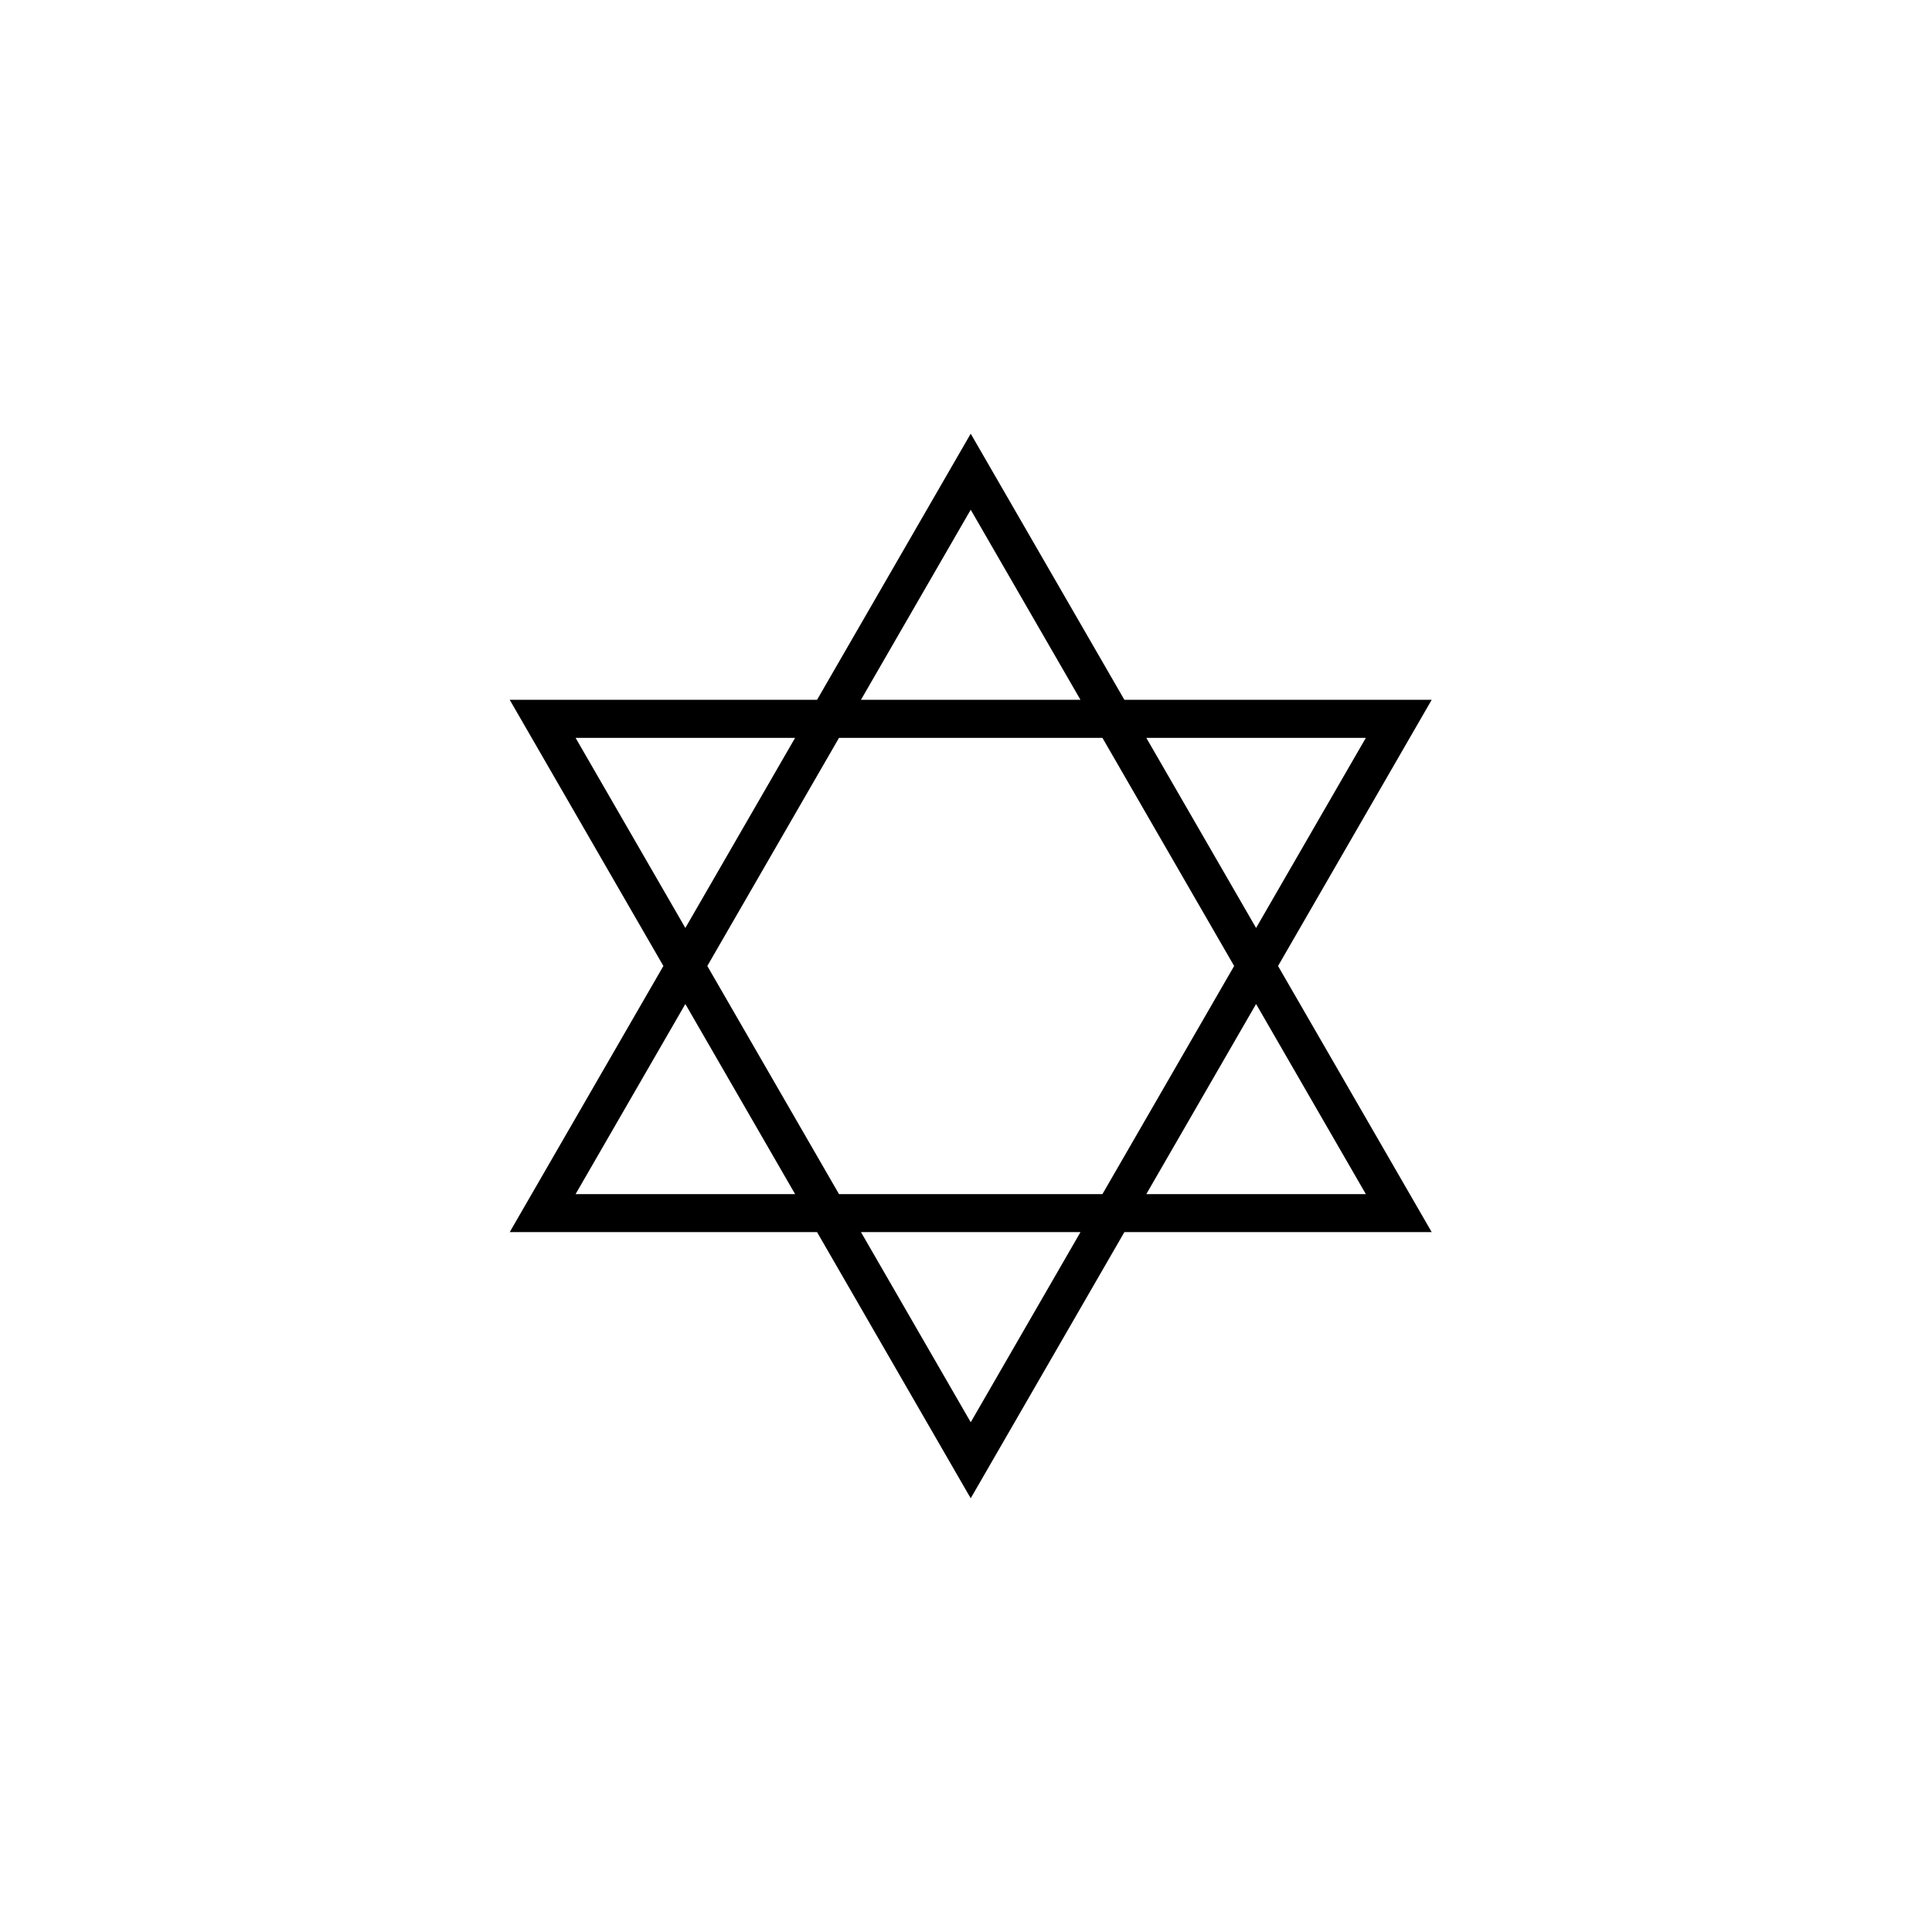
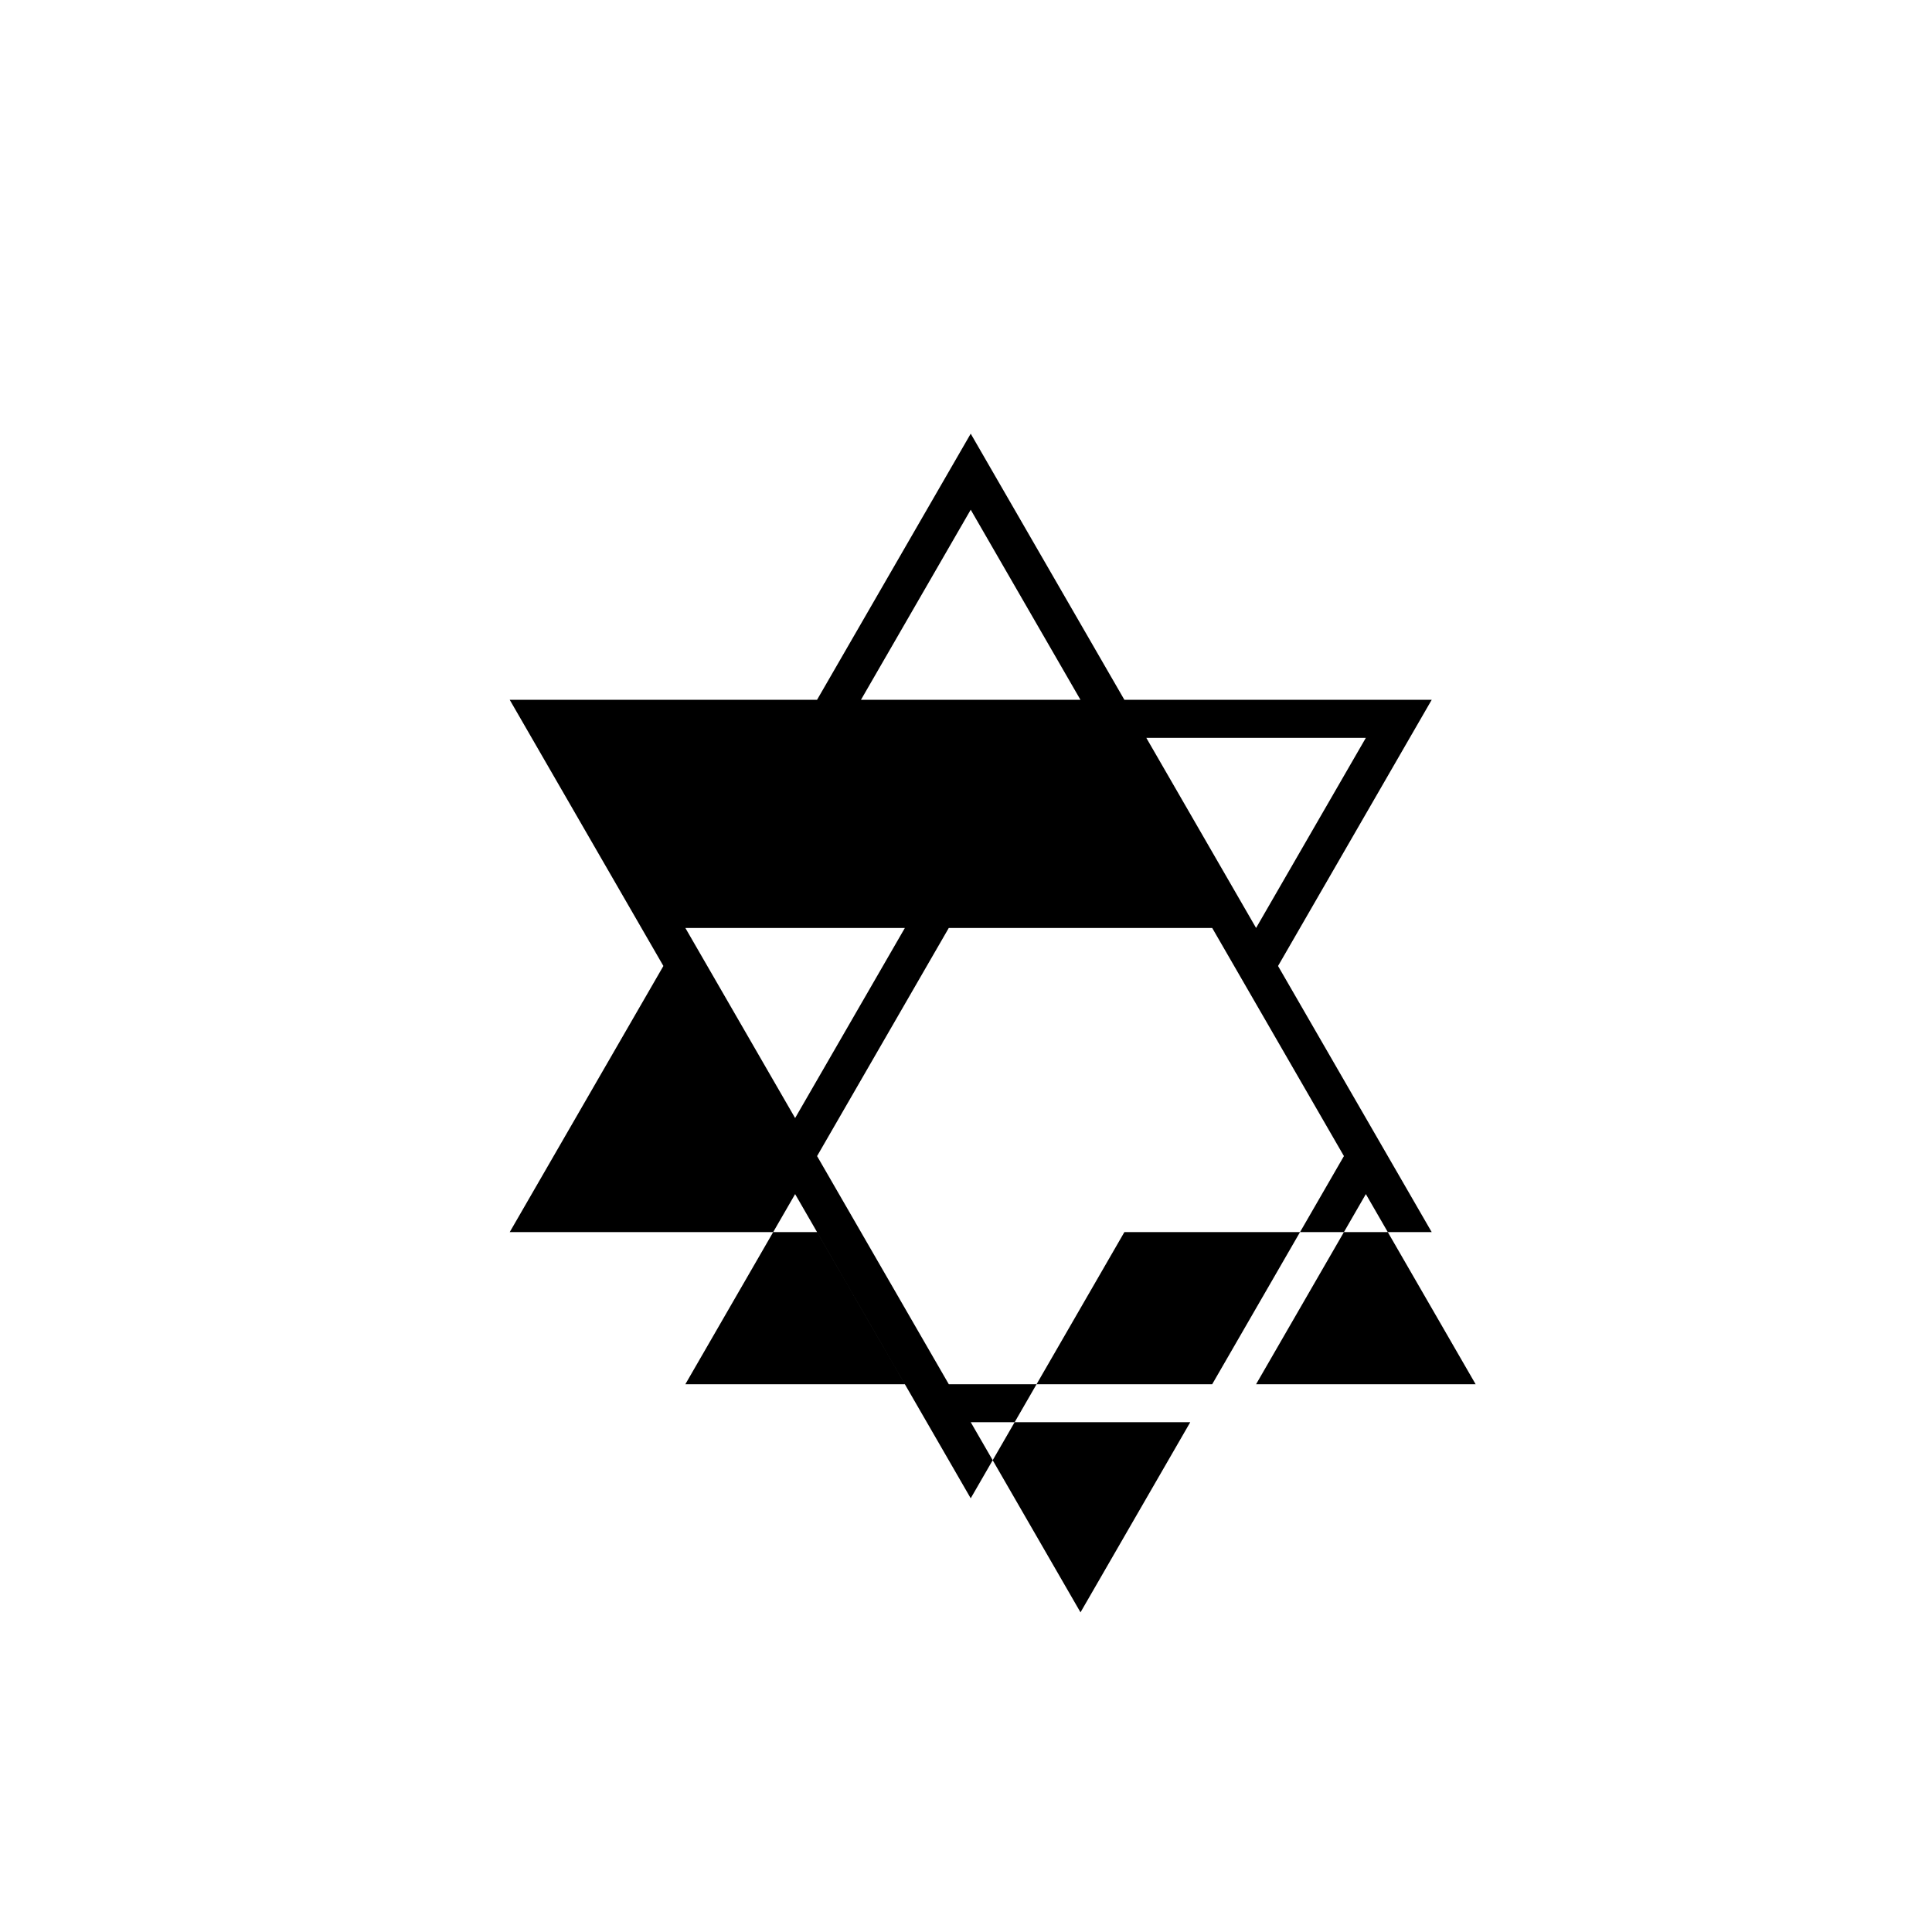
<svg xmlns="http://www.w3.org/2000/svg" fill="#000000" width="800px" height="800px" version="1.1" viewBox="144 144 512 512">
-   <path d="m401.25 258.93-40.723 70.527h-81.445l40.723 70.539-40.723 70.527h81.445l40.723 70.539 40.723-70.539h81.445l-40.723-70.527 40.723-70.539h-81.445zm0 20.152 29.086 50.375h-58.172zm46.535 60.457h58.18l-29.09 50.379zm-116.34 60.457 34.902-60.457h69.809l34.906 60.457-34.906 60.457h-69.809zm-34.91-60.457h58.176l-29.086 50.379zm180.34 70.531 29.09 50.383h-58.18zm-151.25 0 29.086 50.383h-58.176zm46.543 60.453h58.172l-29.086 50.387z" fill-rule="evenodd" />
+   <path d="m401.25 258.93-40.723 70.527h-81.445l40.723 70.539-40.723 70.527h81.445l40.723 70.539 40.723-70.539h81.445l-40.723-70.527 40.723-70.539h-81.445zm0 20.152 29.086 50.375h-58.172zm46.535 60.457h58.18l-29.09 50.379m-116.34 60.457 34.902-60.457h69.809l34.906 60.457-34.906 60.457h-69.809zm-34.91-60.457h58.176l-29.086 50.379zm180.34 70.531 29.09 50.383h-58.18zm-151.25 0 29.086 50.383h-58.176zm46.543 60.453h58.172l-29.086 50.387z" fill-rule="evenodd" />
</svg>